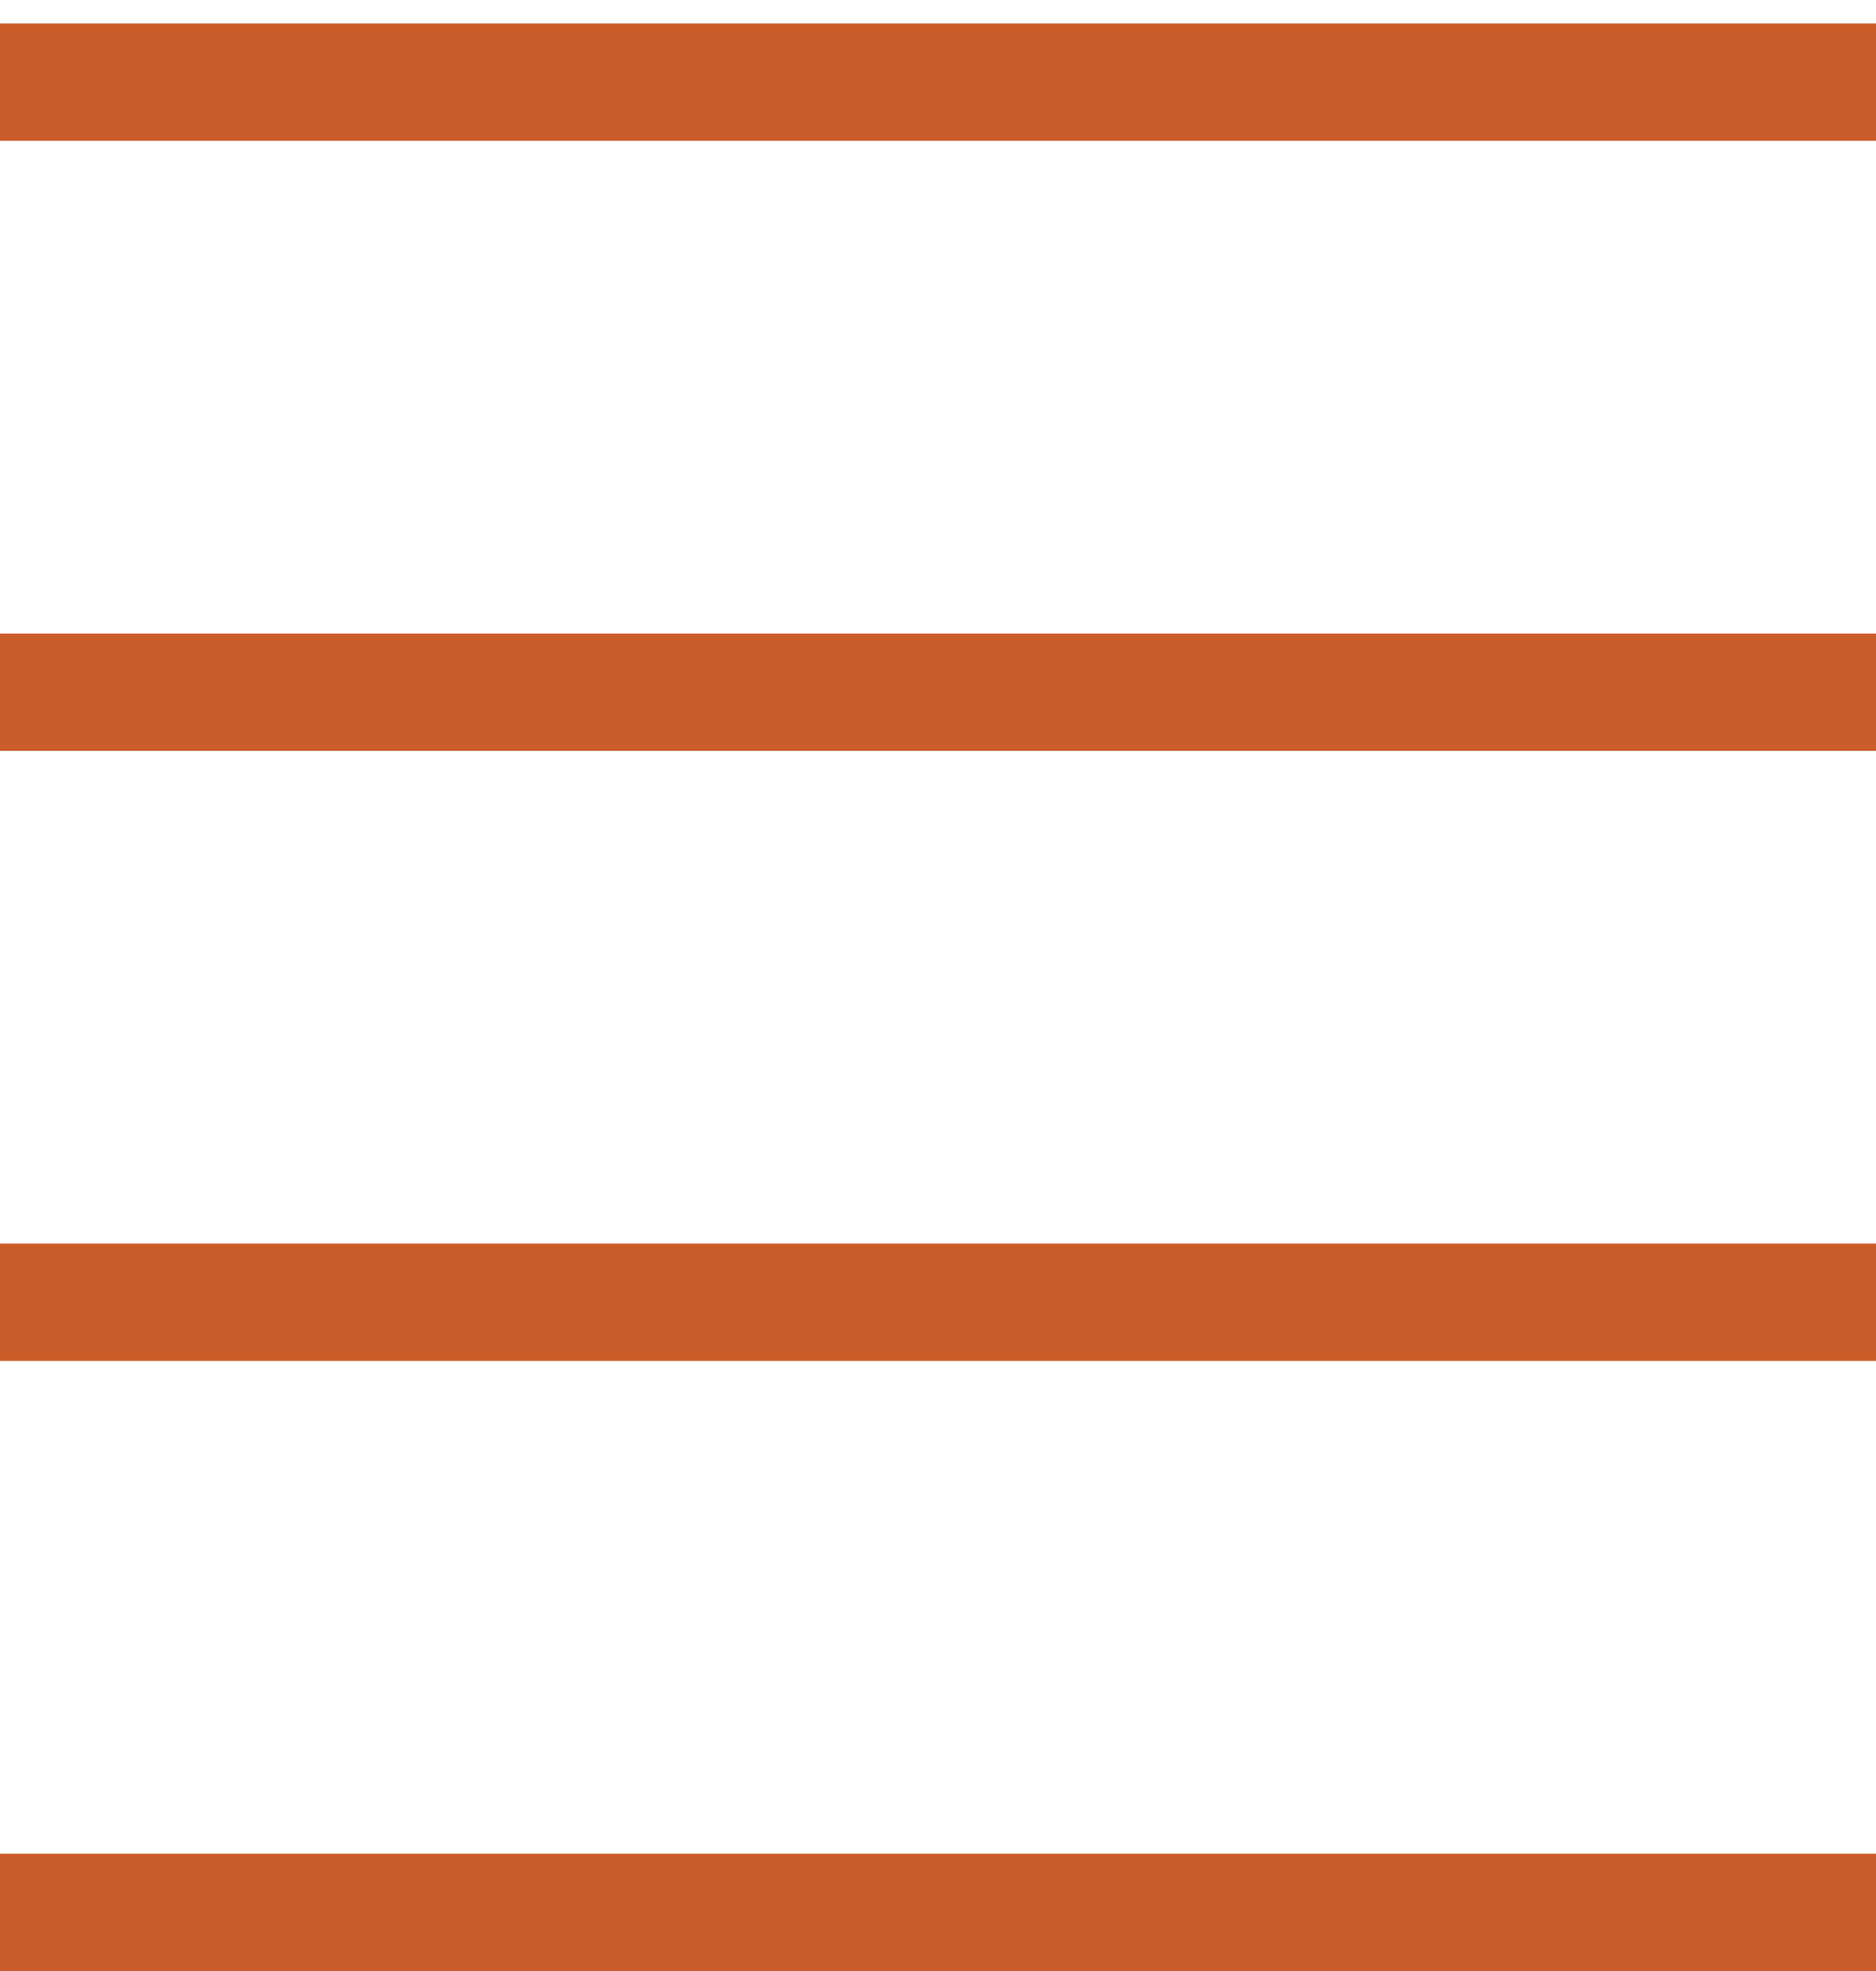
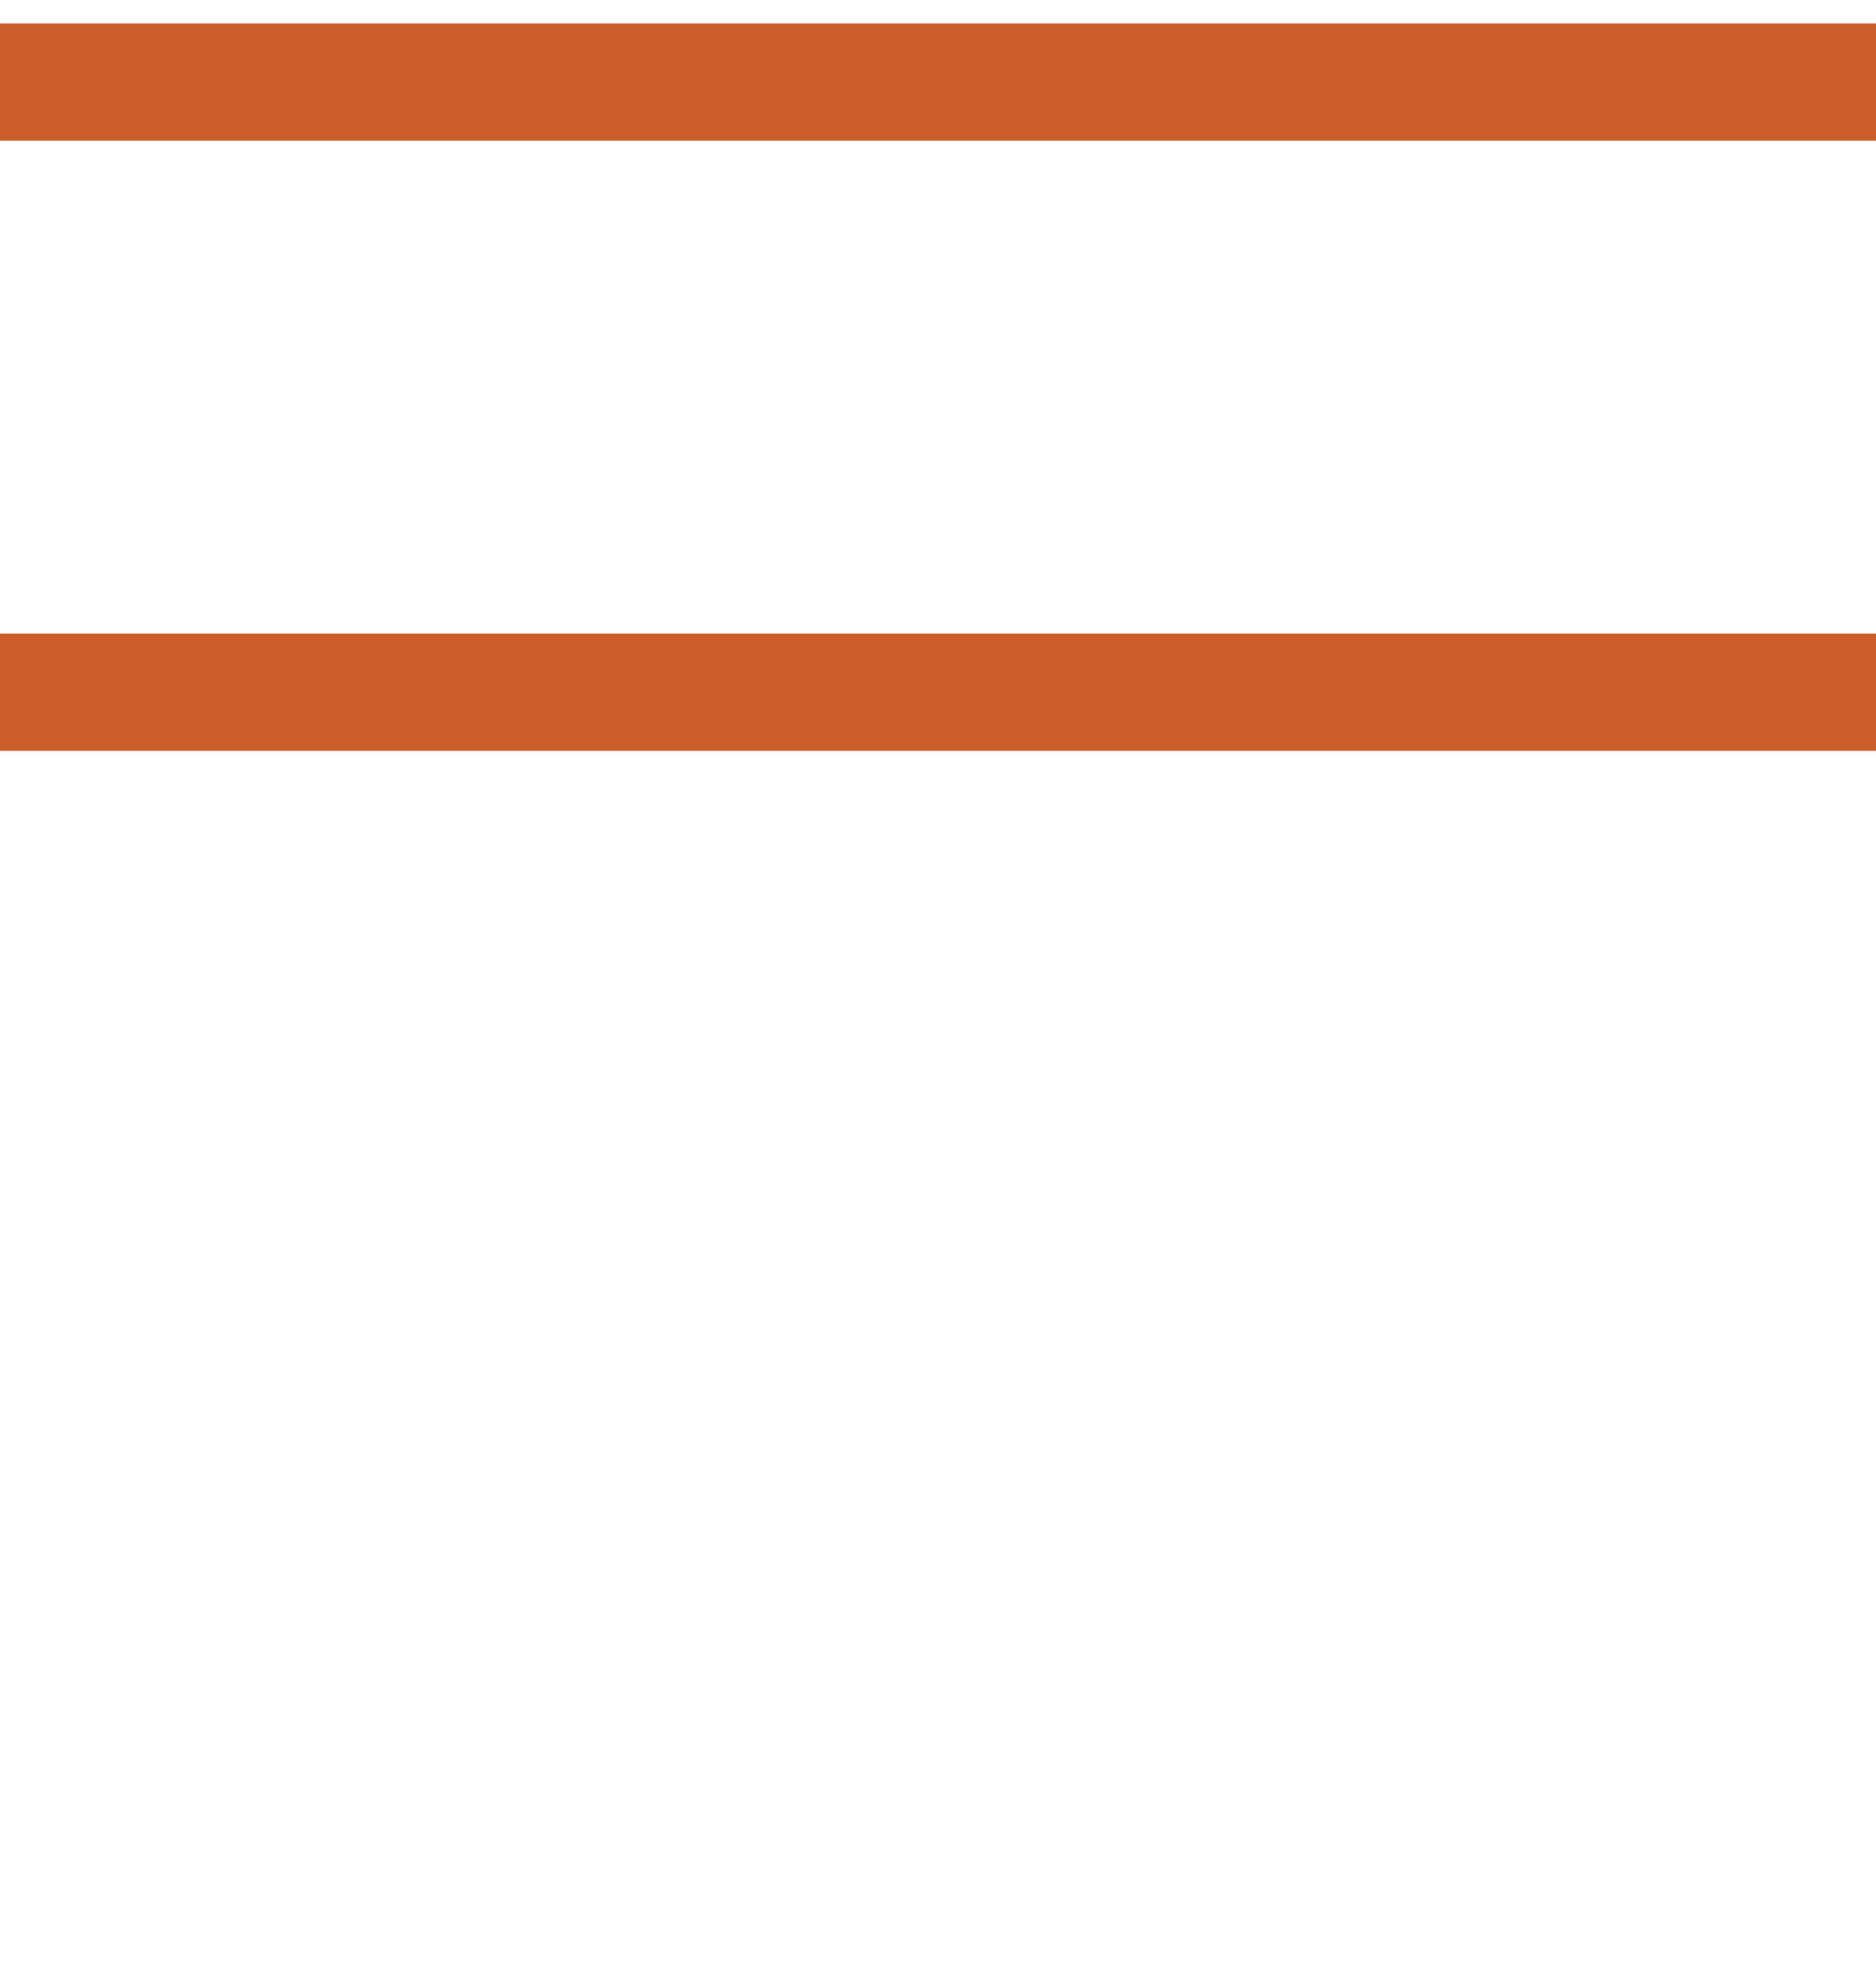
<svg xmlns="http://www.w3.org/2000/svg" width="40" height="42" viewBox="0 0 40 42" fill="none">
  <line y1="1.75" x2="40" y2="1.75" stroke="#CB5D2A" stroke-width="2.5" />
  <line y1="14.75" x2="40" y2="14.75" stroke="#CB5D2A" stroke-width="2.5" />
-   <line y1="27.75" x2="40" y2="27.75" stroke="#CB5D2A" stroke-width="2.5" />
-   <line y1="40.75" x2="40" y2="40.75" stroke="#CB5D2A" stroke-width="2.5" />
</svg>